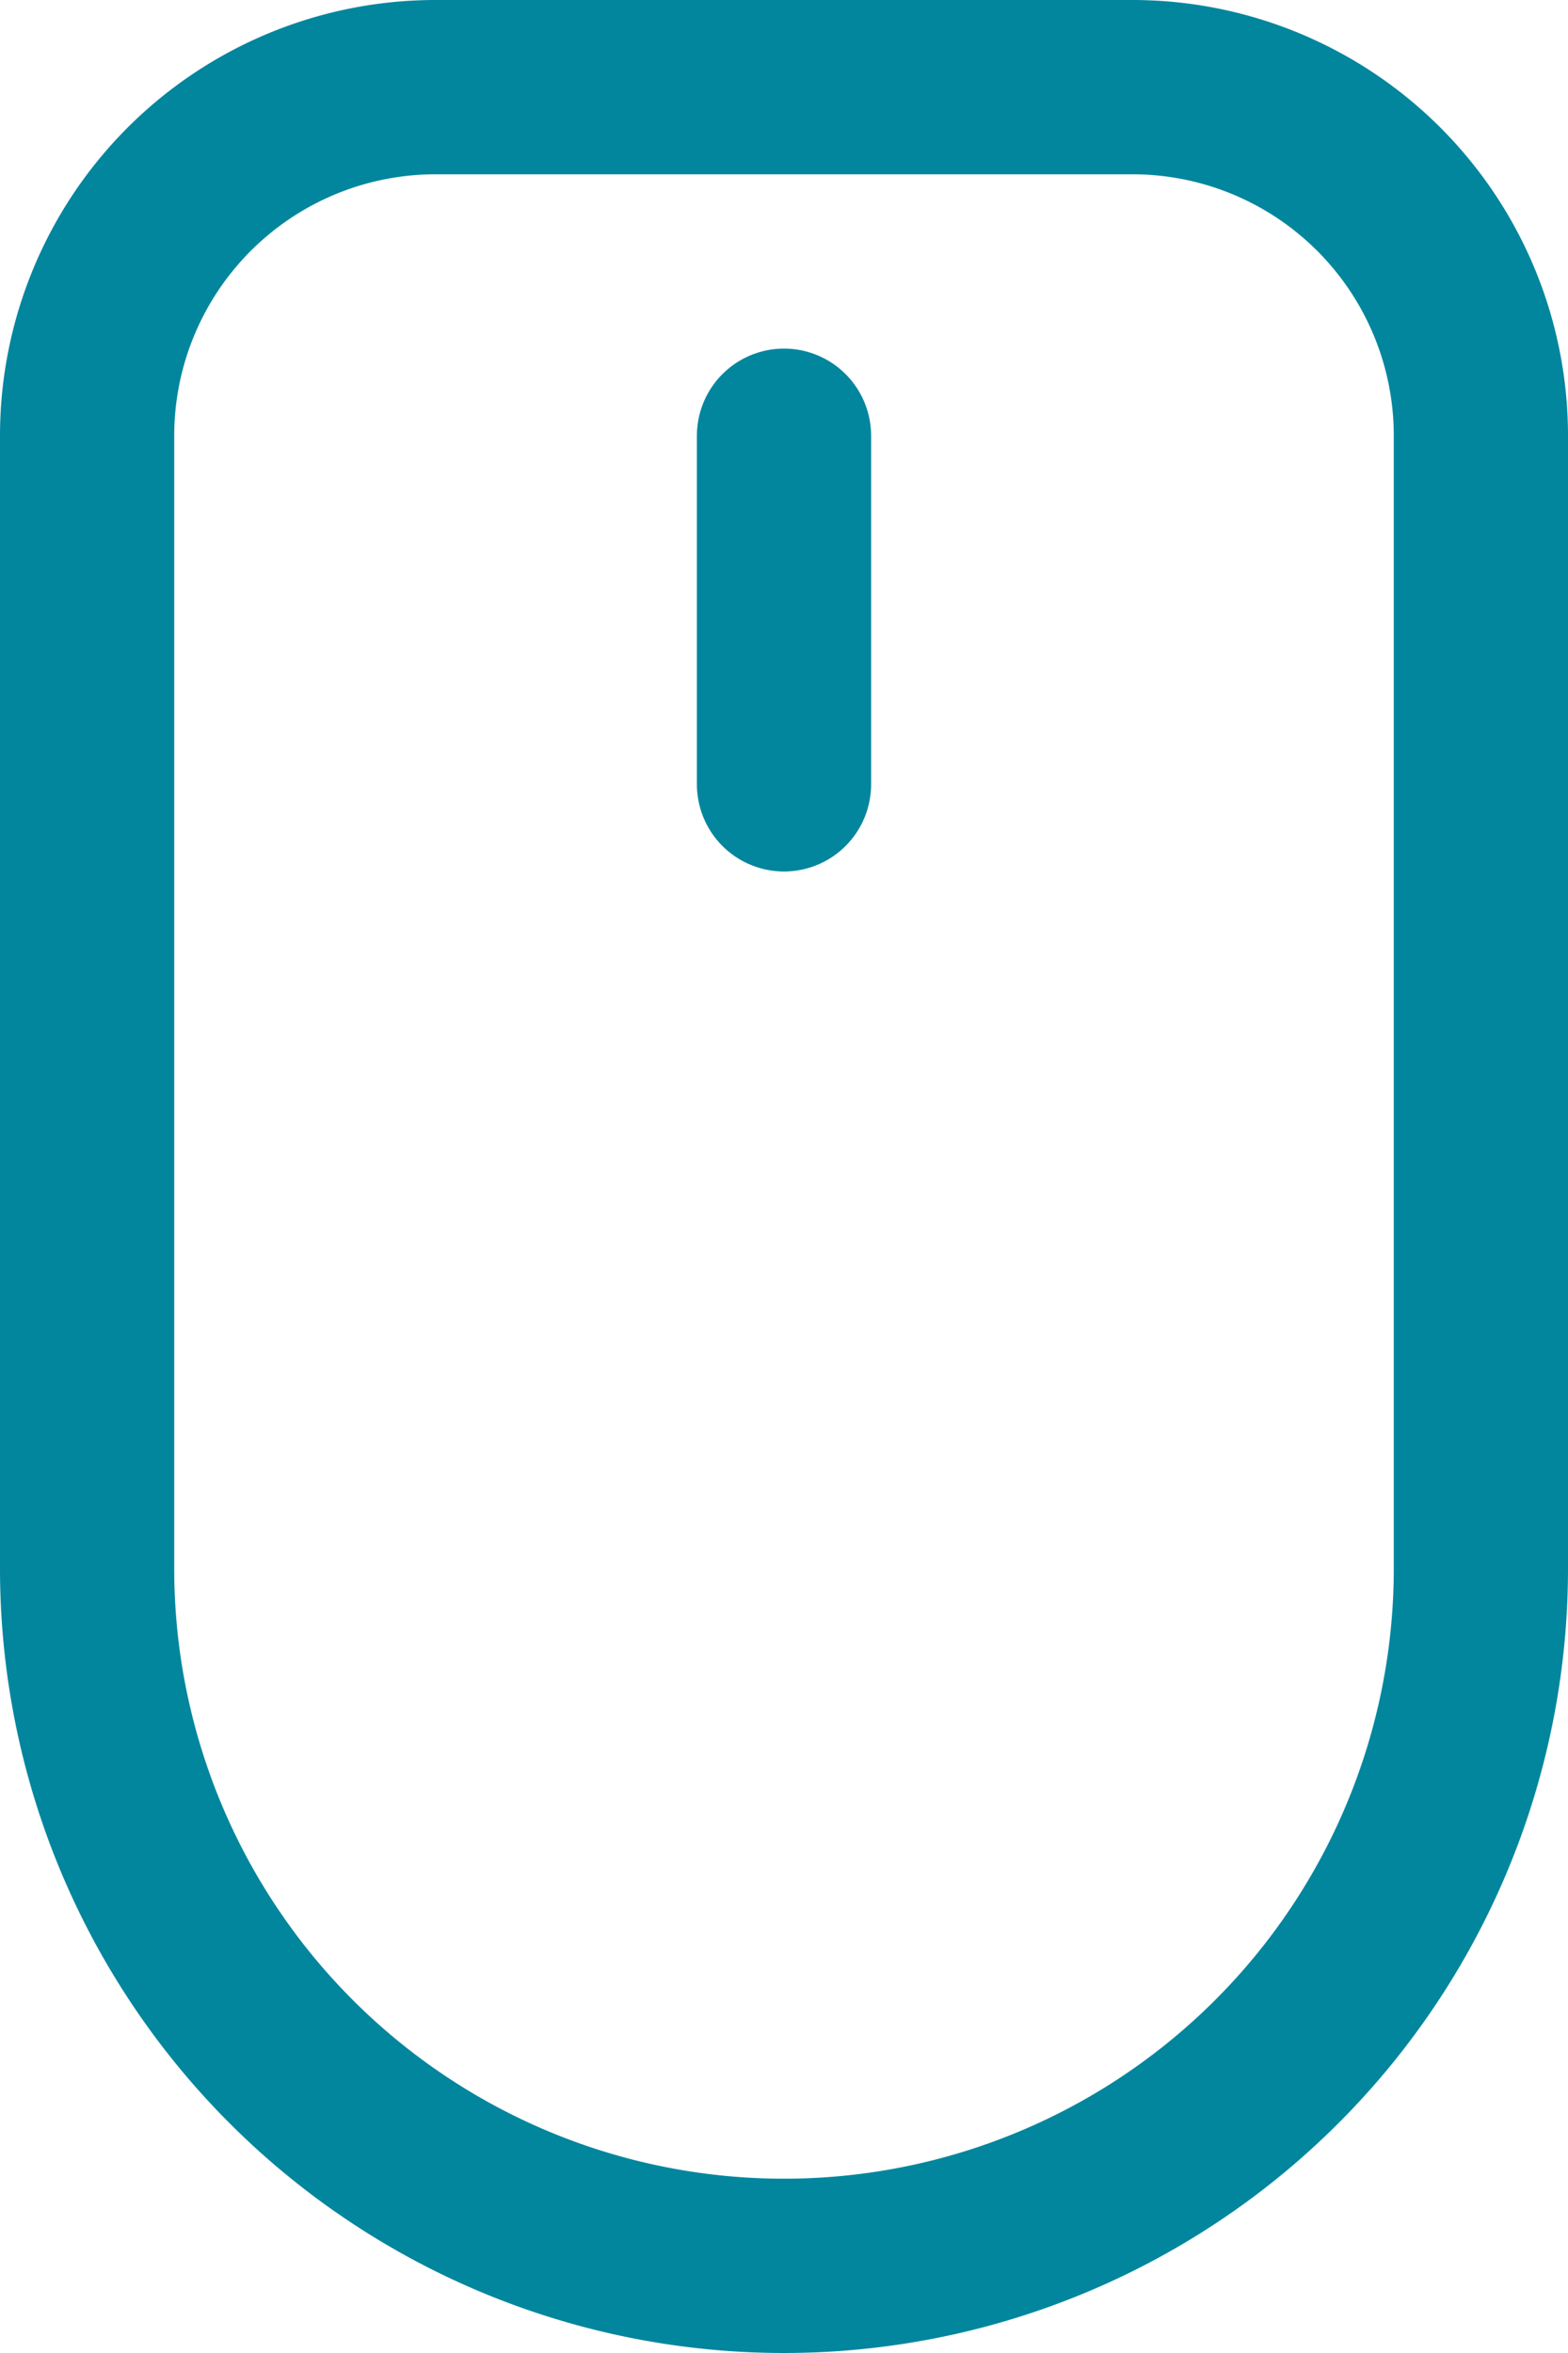
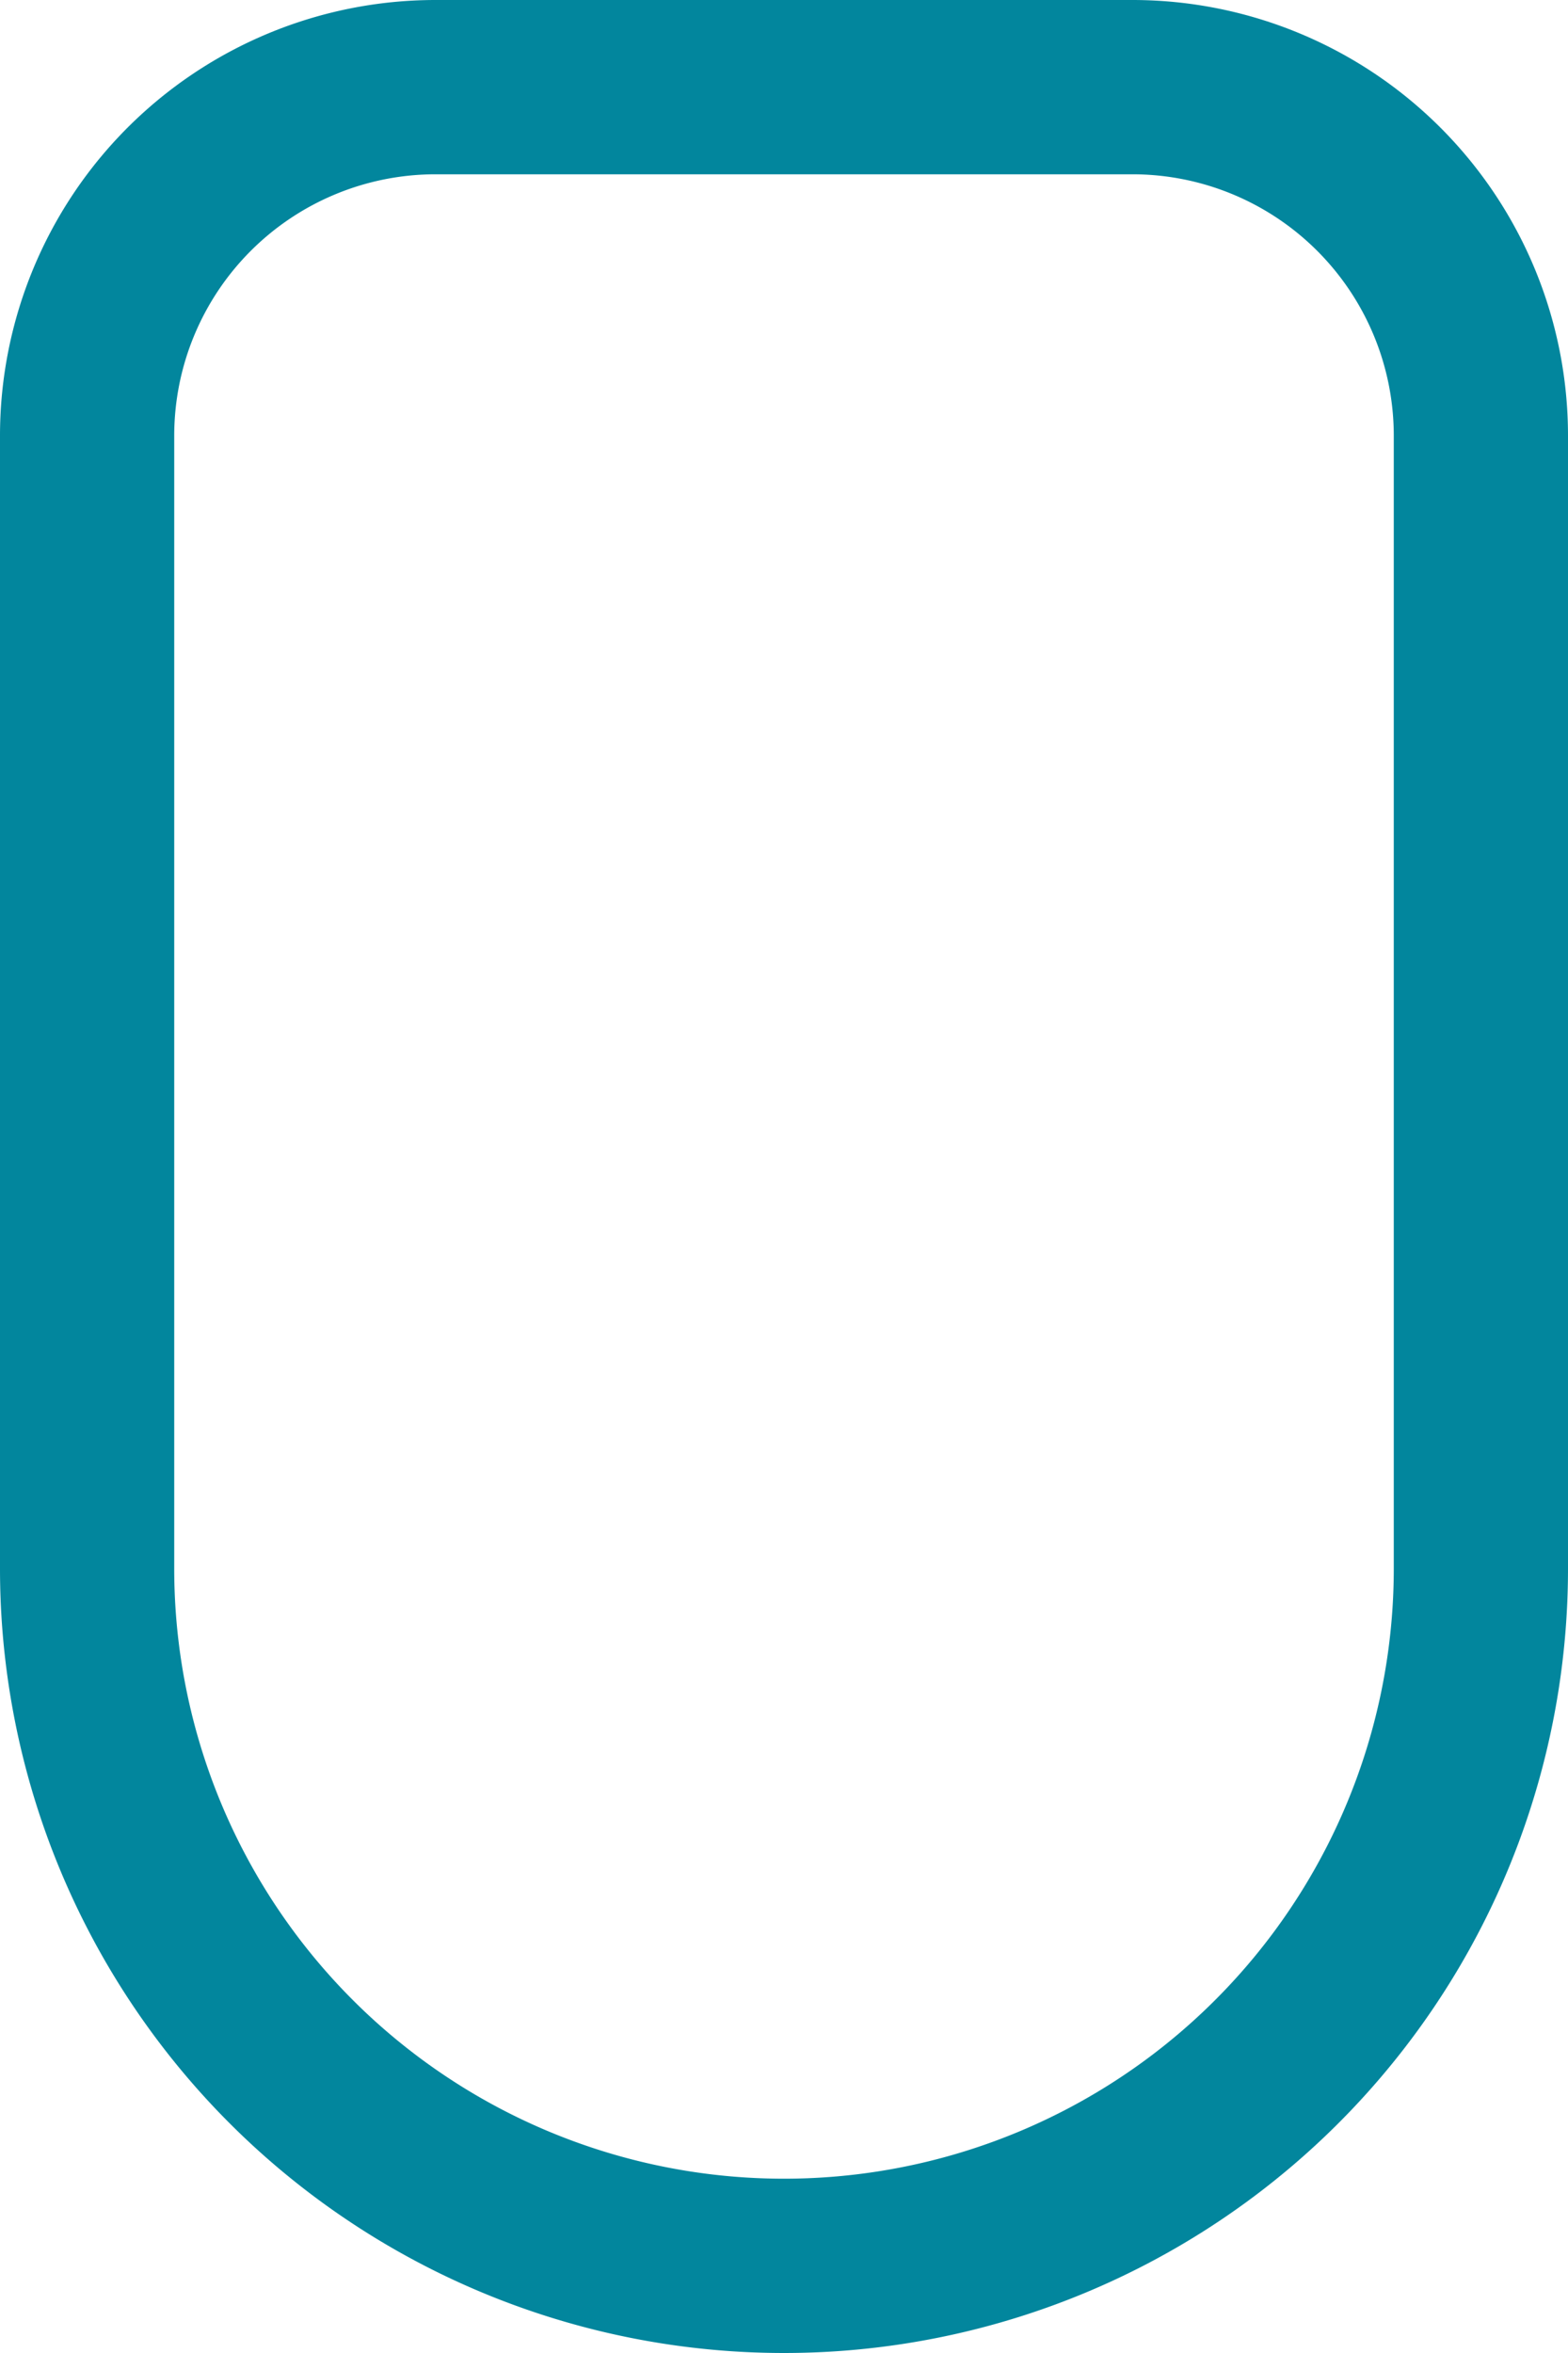
<svg xmlns="http://www.w3.org/2000/svg" viewBox="0 0 13.5 20.25">
  <defs>
    <style>.a{fill:none;stroke:#02869d;stroke-linecap:round;stroke-linejoin:round;stroke-width:1.5px;}</style>
  </defs>
  <title>mouse</title>
  <path class="a" d="M9.75.75h-6a3,3,0,0,0-3,3V13.5a6,6,0,0,0,12,0V3.75A3,3,0,0,0,9.75.75Z" />
-   <path class="a" d="M6.75,3.75v3" />
</svg>